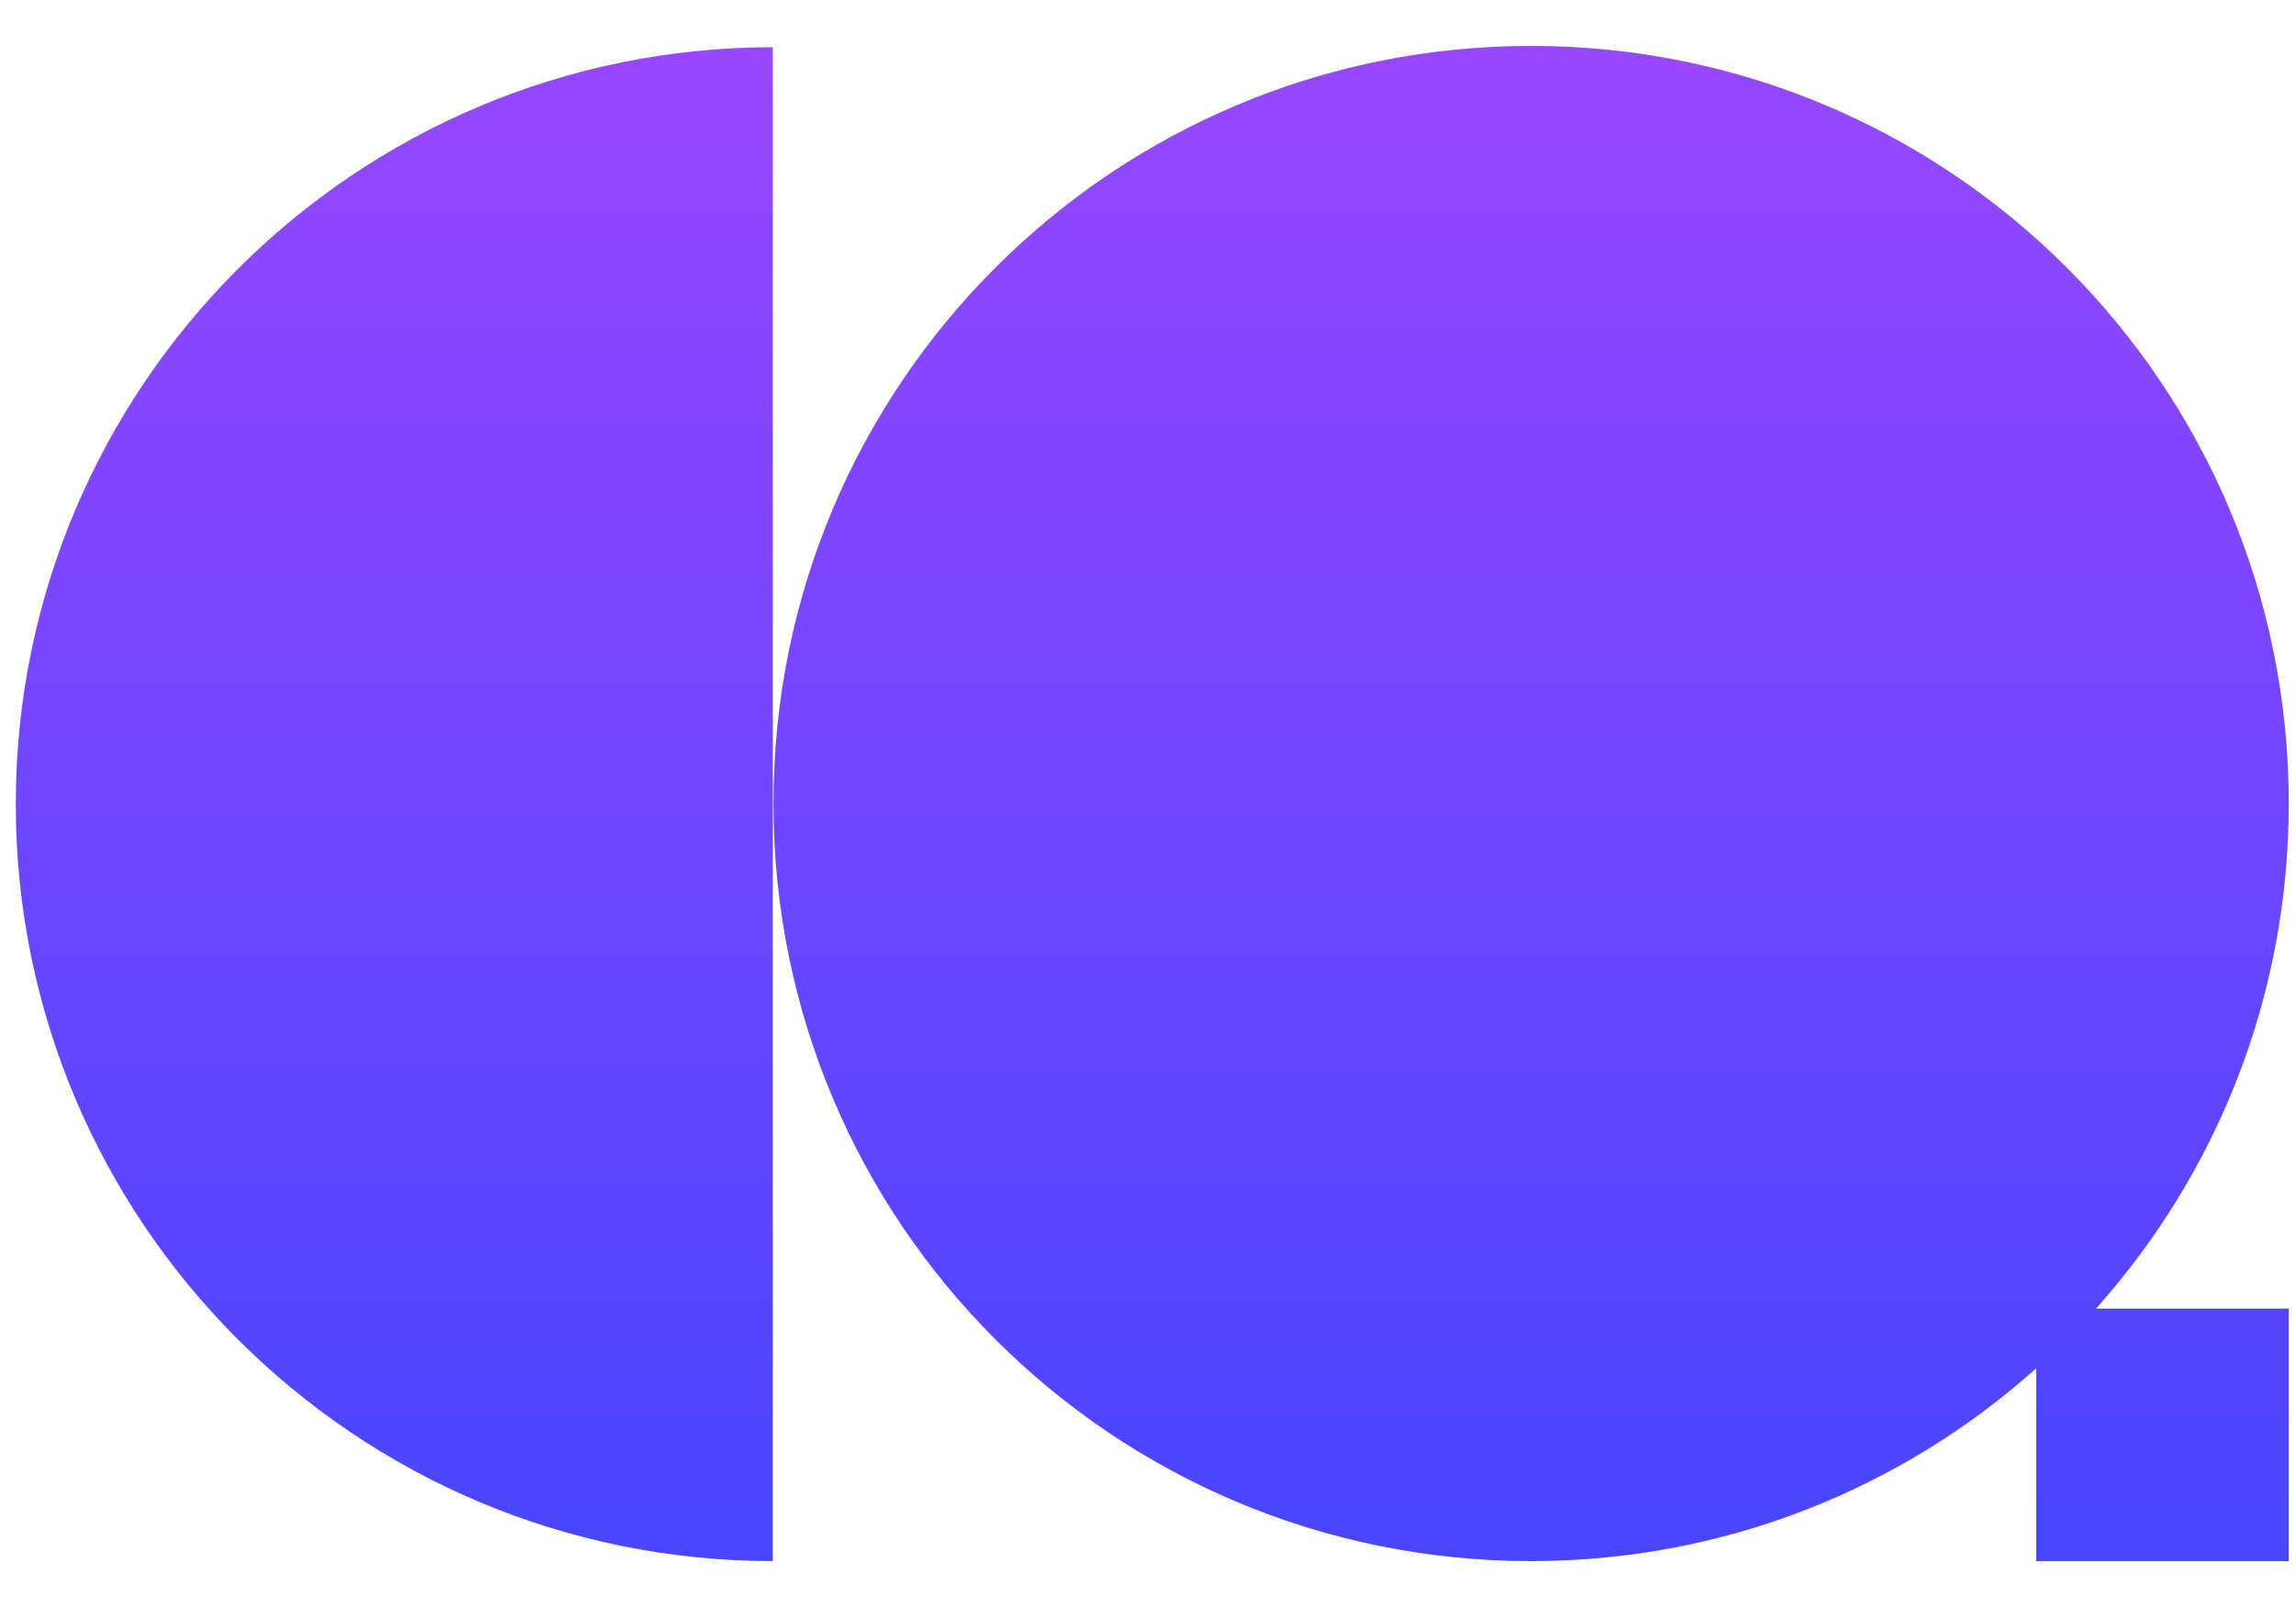
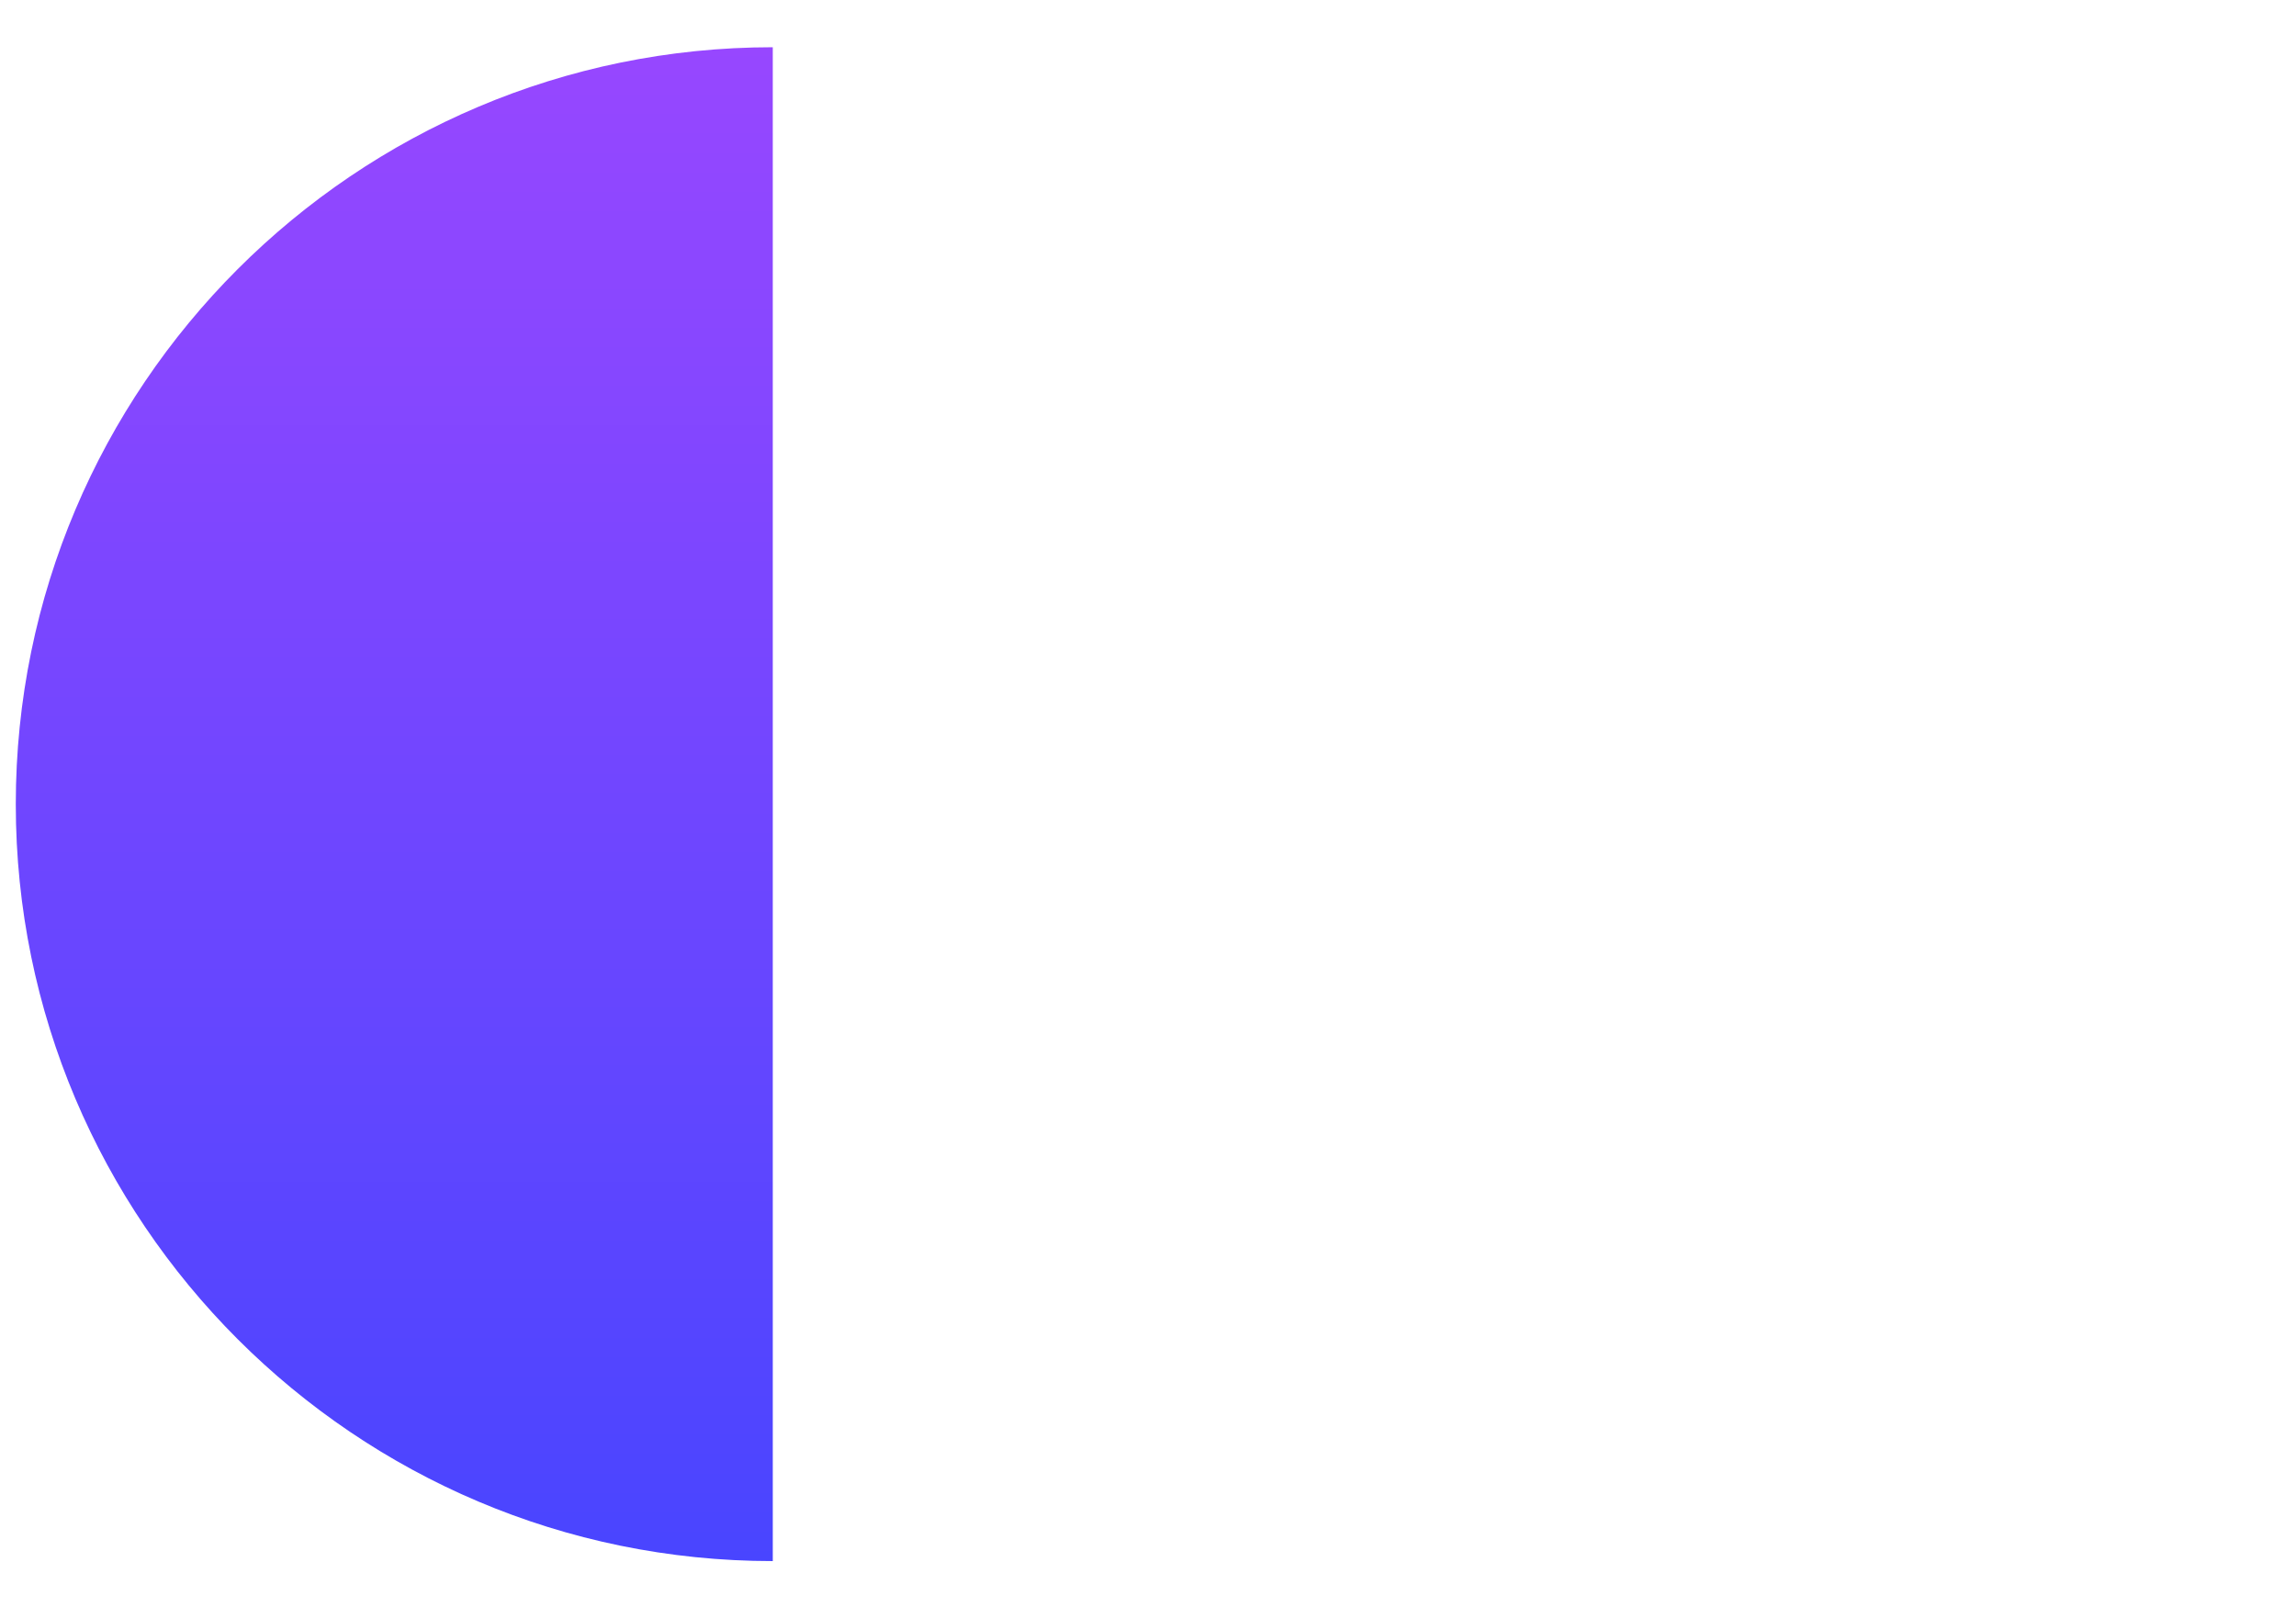
<svg xmlns="http://www.w3.org/2000/svg" width="40" height="28" viewBox="0 0 40 28" fill="none">
  <path d="M13.463 0.823C6.188 0.823 0.275 6.737 0.275 14.012C0.275 21.286 6.188 27.2 13.463 27.2V0.8V0.823Z" fill="url(#paint0_linear_2666_11431)" />
-   <path fill-rule="evenodd" clip-rule="evenodd" d="M13.475 14C13.475 6.706 19.38 0.8 26.674 0.8C33.968 0.8 39.874 6.706 39.874 14C39.874 17.382 38.604 20.466 36.515 22.801H39.874V27.201H35.474V23.841C33.14 25.93 30.056 27.2 26.674 27.2C19.38 27.2 13.475 21.294 13.475 14Z" fill="url(#paint1_linear_2666_11431)" />
  <defs>
    <linearGradient id="paint0_linear_2666_11431" x1="6.869" y1="0.8" x2="6.869" y2="27.2" gradientUnits="userSpaceOnUse">
      <stop stop-color="#9747FF" />
      <stop offset="1" stop-color="#4945FF" />
    </linearGradient>
    <linearGradient id="paint1_linear_2666_11431" x1="26.674" y1="0.8" x2="26.674" y2="27.201" gradientUnits="userSpaceOnUse">
      <stop stop-color="#9747FF" />
      <stop offset="1" stop-color="#4945FF" />
    </linearGradient>
  </defs>
</svg>